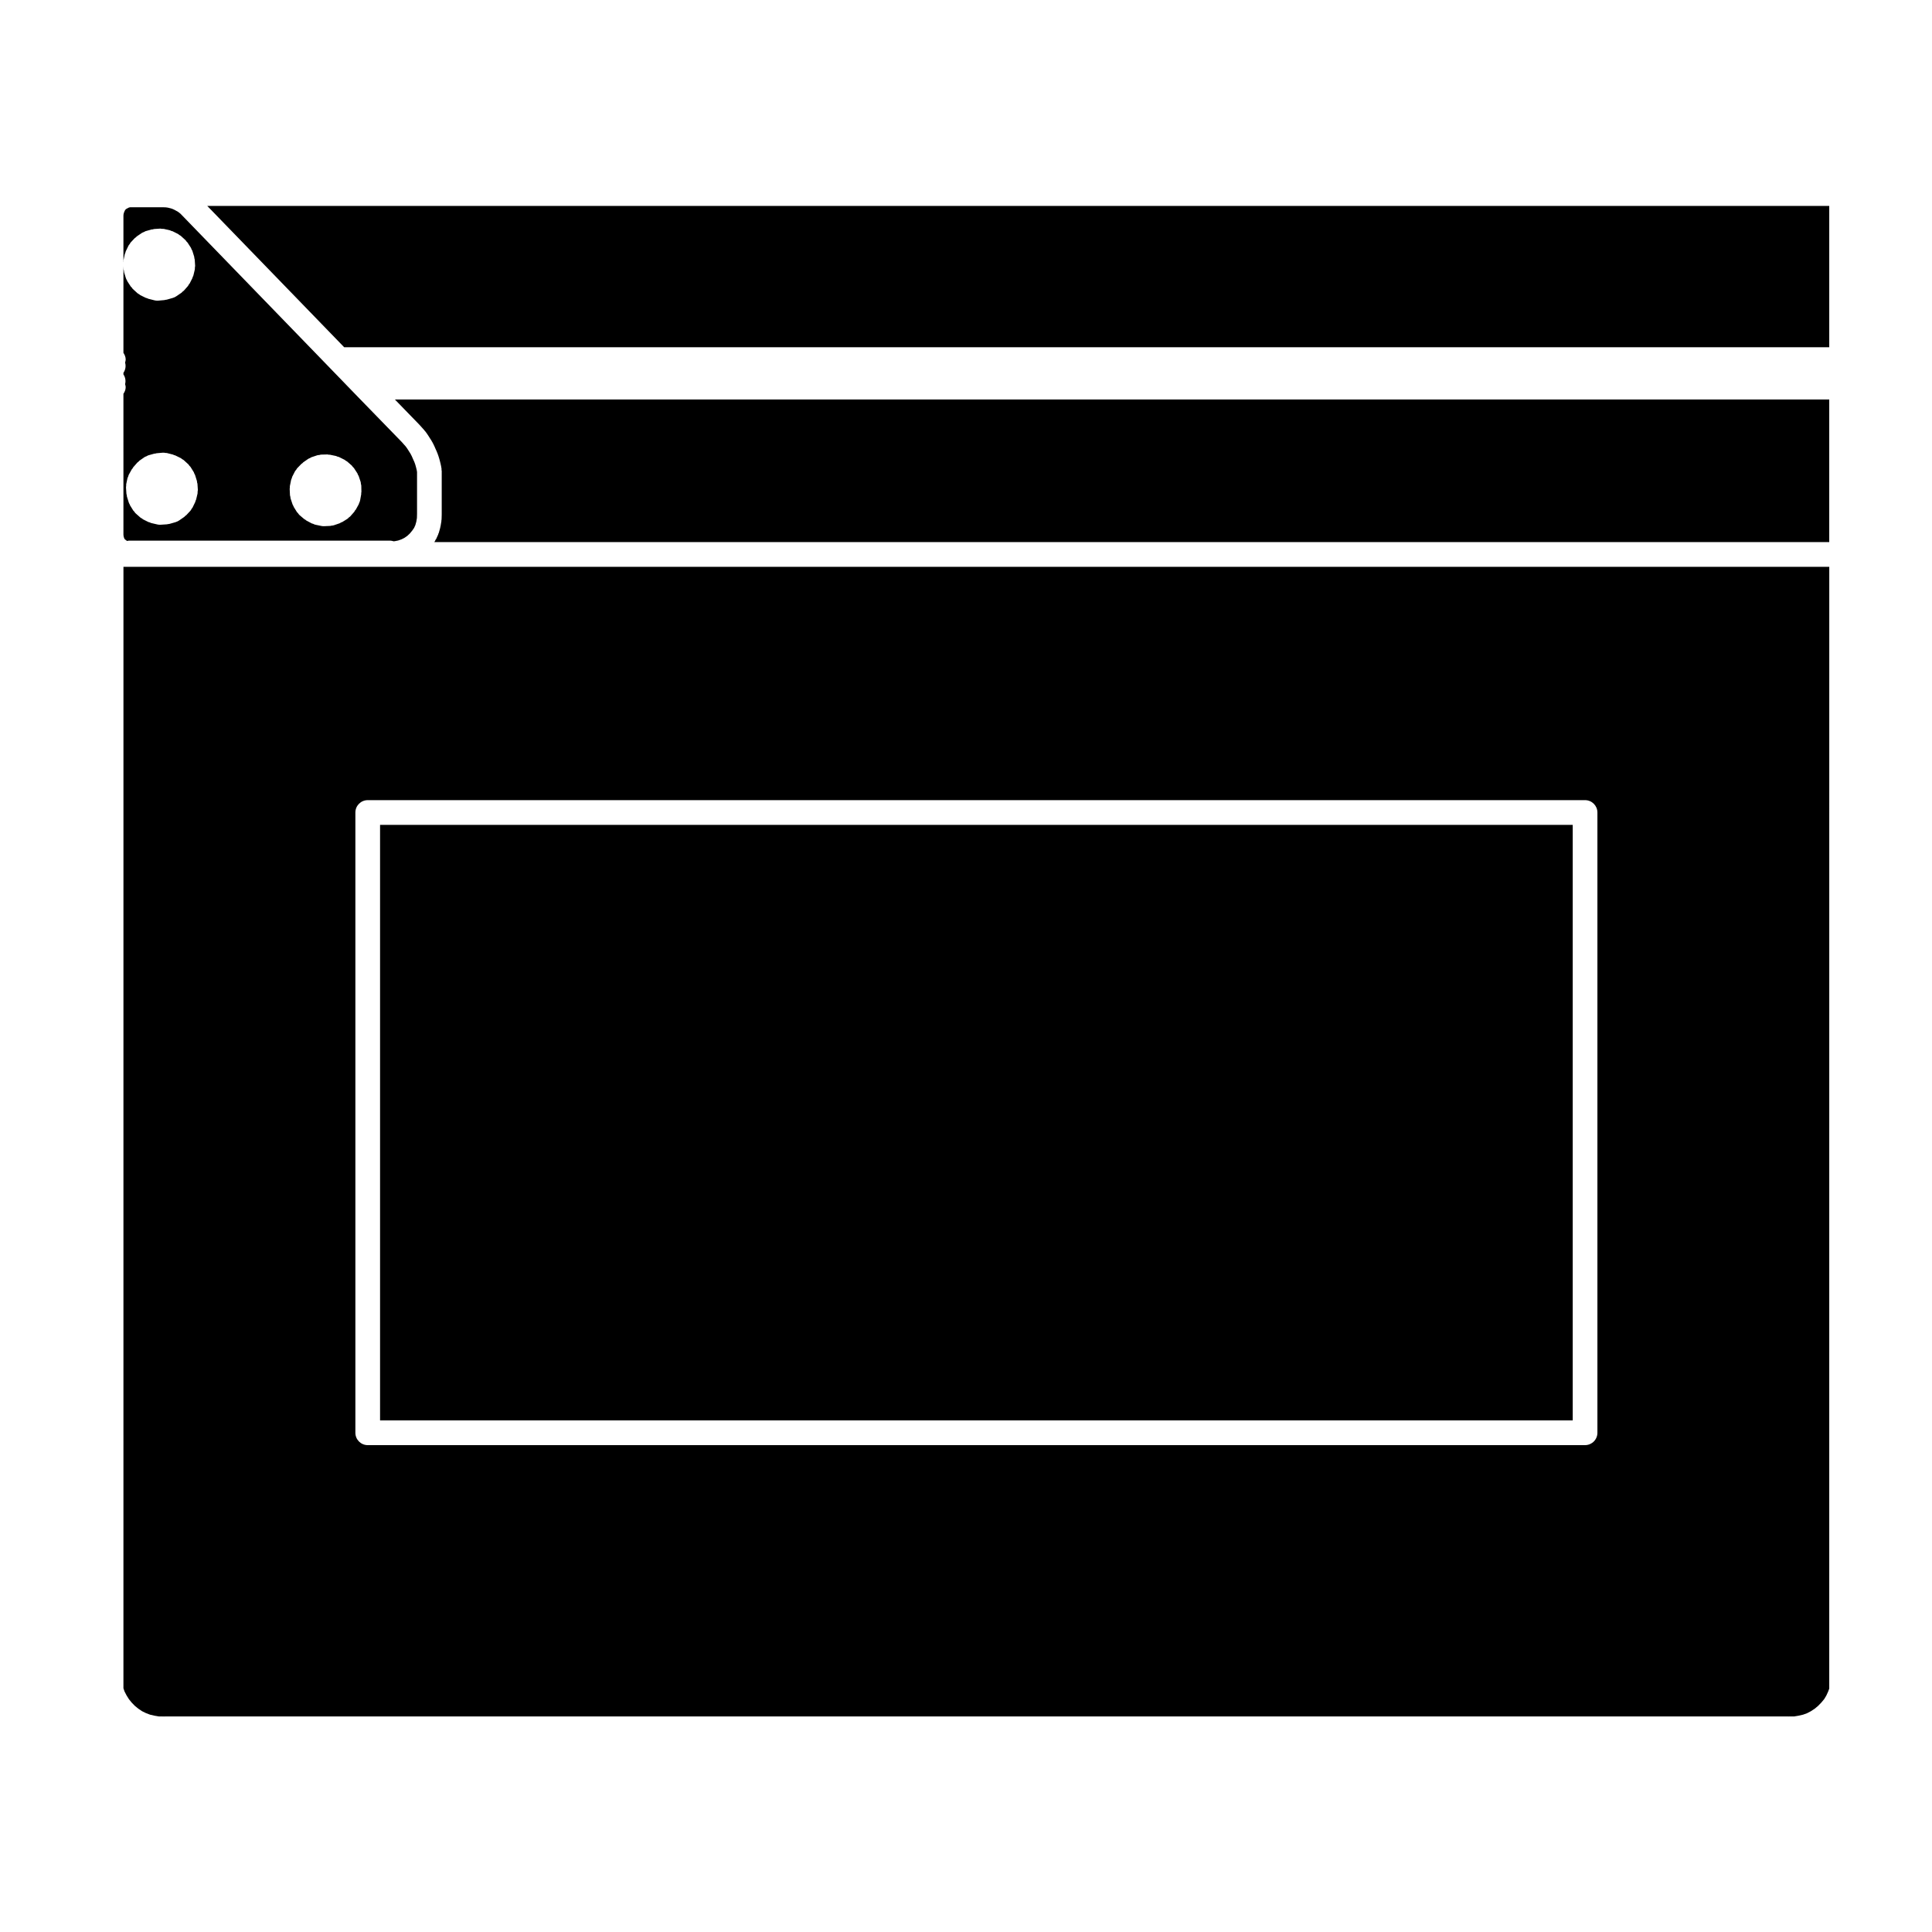
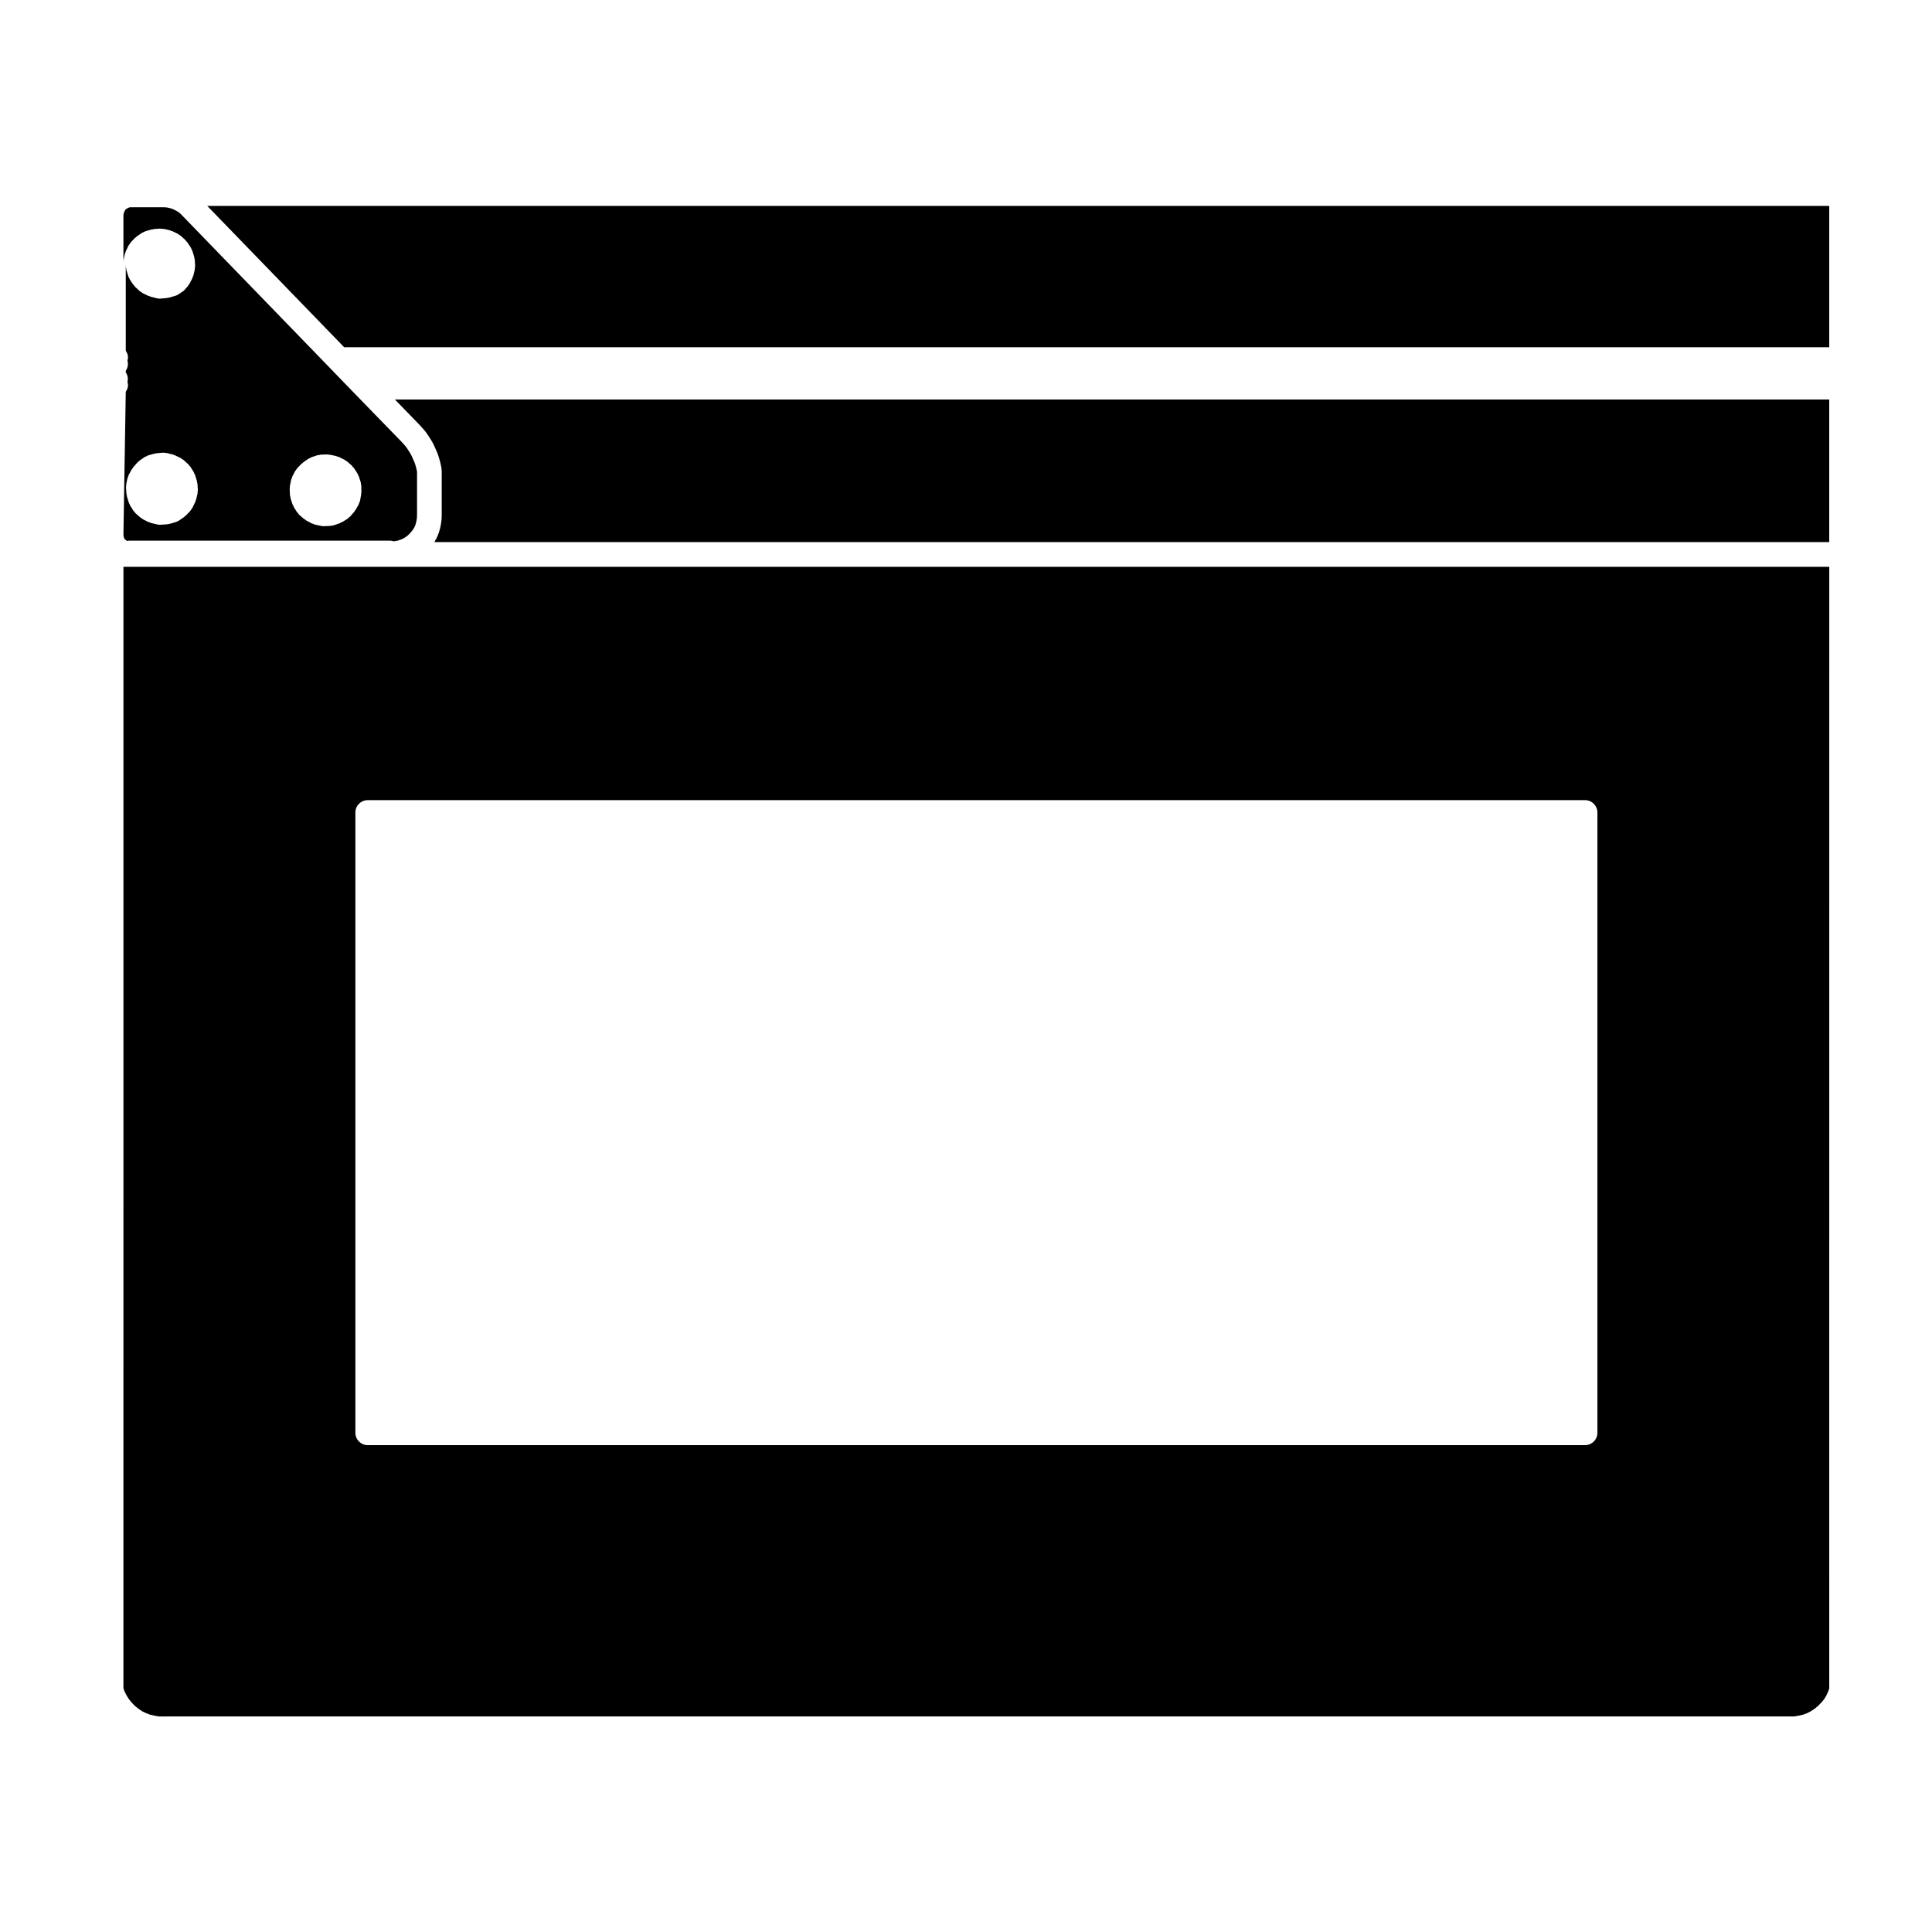
<svg xmlns="http://www.w3.org/2000/svg" fill="#000000" width="800px" height="800px" version="1.1" viewBox="144 144 512 512">
  <g>
-     <path d="m244.72 362.6h316.07v157.82h-316.07z" />
-     <path d="m176.71 285.71 0.035 0.324 0.047 0.238 0.117 0.352 0.066 0.141 0.055 0.082 0.074 0.086 0.277 0.215 0.211 0.16 0.09 0.039 0.047 0.016c0.141-0.02 0.273-0.086 0.418-0.086h69.324c0.293 0 0.555 0.098 0.828 0.168l0.301-0.023 0.906-0.176 0.887-0.312 0.77-0.383 0.762-0.527 0.66-0.613 0.676-0.816 0.48-0.695 0.332-0.734 0.258-0.918 0.16-0.969 0.031-1.094v-11.105l-0.09-0.523-0.176-0.719-0.215-0.77-0.242-0.664-0.332-0.73c-0.004-0.012 0-0.023-0.012-0.039l-0.012-0.016-0.328-0.75-0.324-0.625-0.453-0.715v-0.004l-0.453-0.707-0.383-0.523-0.523-0.586v-0.004l-0.562-0.625-11.871-12.211v-0.004l-3.324-3.43c0-0.004-0.004-0.004-0.004-0.012l-0.027-0.027-3.703-3.82v-0.004l-39.336-40.602v-0.004l-0.367-0.367-0.309-0.246-0.312-0.227-0.43-0.242-0.422-0.238-0.43-0.203-0.414-0.164-0.383-0.105h-0.012l-0.5-0.125-0.344-0.059-0.469-0.051-0.492-0.004h-8.812l-0.203 0.047-0.16 0.055-0.434 0.23-0.246 0.137-0.086 0.074-0.121 0.145-0.121 0.191-0.156 0.348-0.121 0.344-0.059 0.25-0.035 0.379v12.383c0-0.066 0.02-0.117 0.023-0.18 0.012-0.137-0.023-0.277 0.004-0.418l0.332-1.57c0.031-0.137 0.109-0.238 0.156-0.363 0.047-0.125 0.039-0.266 0.102-0.387l0.746-1.535c0.074-0.152 0.207-0.258 0.301-0.387 0.09-0.137 0.137-0.293 0.25-0.414l1.082-1.152c0.09-0.098 0.207-0.133 0.301-0.211 0.098-0.086 0.152-0.191 0.262-0.266l1.387-0.938c0.152-0.105 0.324-0.125 0.488-0.203 0.152-0.074 0.277-0.18 0.441-0.23l1.57-0.449c0.109-0.031 0.223-0.004 0.336-0.023 0.117-0.02 0.215-0.086 0.336-0.098l1.641-0.109c0.152-0.004 0.281 0.051 0.43 0.066 0.18 0.012 0.352-0.023 0.535 0.016l1.605 0.371c0.125 0.031 0.215 0.105 0.332 0.152 0.125 0.047 0.262 0.047 0.387 0.105l1.422 0.711c0.141 0.07 0.23 0.195 0.363 0.281 0.121 0.086 0.266 0.121 0.379 0.227l1.234 1.125c0.109 0.102 0.16 0.238 0.25 0.344s0.211 0.176 0.293 0.301l0.898 1.379c0.086 0.125 0.102 0.277 0.16 0.406 0.07 0.137 0.176 0.25 0.223 0.402l0.488 1.57c0.035 0.121 0.016 0.242 0.035 0.363 0.023 0.125 0.09 0.242 0.102 0.379l0.109 1.641c0.012 0.172-0.051 0.324-0.066 0.492-0.016 0.16 0.02 0.324-0.016 0.492l-0.371 1.57c-0.039 0.172-0.137 0.312-0.203 0.469-0.039 0.102-0.035 0.203-0.09 0.301l-0.727 1.422c-0.047 0.086-0.133 0.109-0.18 0.191-0.098 0.145-0.141 0.312-0.258 0.449l-1.09 1.234c-0.09 0.102-0.211 0.137-0.309 0.227-0.109 0.102-0.188 0.23-0.312 0.316l-1.379 0.938c-0.293 0.203-0.605 0.336-0.926 0.434-0.004 0-0.004 0.004-0.012 0.004l-1.574 0.449c-0.141 0.039-0.277 0.039-0.418 0.059-0.066 0.012-0.117 0.051-0.18 0.055l-1.605 0.145c-0.102 0.012-0.195 0.016-0.297 0.016h-0.004c-0.004 0-0.012-0.004-0.016-0.004-0.258 0-0.523-0.031-0.785-0.102l-1.605-0.406c-0.125-0.035-0.215-0.117-0.336-0.16-0.102-0.035-0.207-0.02-0.301-0.07l-1.457-0.715c-0.125-0.066-0.211-0.172-0.324-0.25-0.141-0.098-0.309-0.145-0.434-0.266l-1.234-1.125c-0.141-0.125-0.211-0.297-0.324-0.438-0.066-0.086-0.168-0.117-0.223-0.207l-0.898-1.379c-0.051-0.082-0.055-0.168-0.102-0.246-0.102-0.188-0.215-0.359-0.281-0.562l-0.488-1.57c-0.039-0.125-0.016-0.262-0.039-0.395-0.023-0.145-0.102-0.277-0.105-0.43l-0.035-0.801v22.949c0.348 0.523 0.598 1.113 0.598 1.785 0 0.281-0.098 0.535-0.16 0.797 0.281 0.961 0.086 1.934-0.438 2.715v0.422c0.5 0.75 0.676 1.664 0.441 2.578 0.066 0.258 0.156 0.504 0.156 0.777 0 0.676-0.25 1.266-0.598 1.785zm44.105-12.48c0.012-0.137-0.023-0.273 0-0.406l0.332-1.648c0.031-0.156 0.125-0.281 0.18-0.434 0.051-0.137 0.051-0.281 0.117-0.414l0.746-1.457c0.082-0.152 0.211-0.25 0.312-0.387 0.09-0.125 0.137-0.277 0.246-0.387l1.125-1.16c0.074-0.082 0.176-0.105 0.258-0.176 0.086-0.074 0.137-0.172 0.23-0.242l1.352-0.938c0.125-0.09 0.277-0.105 0.414-0.176 0.145-0.074 0.262-0.188 0.422-0.242l1.57-0.523c0.168-0.055 0.332-0.035 0.504-0.059 0.152-0.023 0.293-0.102 0.449-0.105l1.605-0.039c0.031-0.004 0.055-0.004 0.086-0.004 0.125 0 0.23 0.055 0.352 0.07 0.105 0.016 0.211-0.02 0.324 0.004l1.605 0.336c0.141 0.031 0.242 0.117 0.379 0.16 0.137 0.051 0.277 0.047 0.414 0.109l1.496 0.746c0.125 0.066 0.207 0.172 0.316 0.25 0.121 0.082 0.262 0.109 0.371 0.211l1.195 1.047c0.117 0.105 0.176 0.246 0.277 0.363 0.102 0.109 0.227 0.188 0.312 0.316l0.898 1.379c0.074 0.117 0.09 0.25 0.145 0.371 0.059 0.125 0.16 0.227 0.211 0.363l0.523 1.57c0.055 0.16 0.035 0.328 0.059 0.492 0.031 0.16 0.105 0.312 0.105 0.484l0.035 1.641c0 0.109-0.051 0.211-0.059 0.324-0.004 0.105 0.023 0.211 0.004 0.316l-0.297 1.648c-0.047 0.262-0.16 0.48-0.262 0.711-0.047 0.102-0.047 0.203-0.098 0.301l-0.785 1.422c-0.047 0.082-0.133 0.105-0.18 0.18-0.086 0.125-0.121 0.281-0.227 0.398l-1.082 1.23c-0.098 0.105-0.223 0.145-0.328 0.242-0.137 0.121-0.242 0.277-0.402 0.379l-1.387 0.863c-0.082 0.051-0.176 0.031-0.258 0.074-0.141 0.074-0.246 0.18-0.402 0.238l-1.531 0.523c-0.215 0.082-0.438 0.086-0.66 0.109-0.09 0.012-0.168 0.059-0.258 0.066l-1.648 0.074c-0.051 0-0.098 0.004-0.141 0.004h-0.004c-0.215 0-0.441-0.023-0.672-0.074l-1.602-0.336c-0.203-0.039-0.359-0.156-0.535-0.23-0.105-0.047-0.223-0.031-0.328-0.086l-1.461-0.781c-0.098-0.055-0.152-0.141-0.242-0.203-0.105-0.07-0.23-0.105-0.332-0.191l-1.234-1.047c-0.191-0.16-0.301-0.367-0.441-0.559-0.066-0.086-0.168-0.117-0.223-0.211l-0.855-1.379c-0.047-0.074-0.051-0.16-0.09-0.242-0.074-0.145-0.176-0.277-0.23-0.438l-0.523-1.57c-0.051-0.141-0.023-0.289-0.055-0.434-0.031-0.156-0.105-0.297-0.109-0.465l-0.074-1.602c-0.02-0.117 0.035-0.242 0.043-0.375zm-43.371-0.473c0.012-0.152-0.031-0.301 0.004-0.457l0.332-1.57c0.035-0.16 0.137-0.293 0.191-0.441 0.055-0.152 0.066-0.312 0.145-0.457l0.785-1.422c0.059-0.105 0.16-0.172 0.227-0.273s0.098-0.211 0.176-0.309l1.082-1.234c0.09-0.105 0.215-0.152 0.316-0.246 0.102-0.09 0.16-0.207 0.277-0.289l1.352-0.938c0.152-0.105 0.324-0.133 0.488-0.207 0.168-0.082 0.301-0.203 0.484-0.25l1.57-0.438c0.102-0.031 0.203-0.004 0.301-0.023 0.105-0.02 0.195-0.082 0.309-0.09l1.648-0.148c0.277-0.031 0.523 0.039 0.785 0.074 0.105 0.016 0.211-0.016 0.312 0.016l0.086 0.02c0.059 0.02 0.125 0.031 0.188 0.051l1.328 0.336c0.109 0.031 0.195 0.105 0.301 0.141 0.105 0.035 0.223 0.039 0.328 0.09l1.461 0.715c0.145 0.07 0.238 0.191 0.367 0.281 0.133 0.09 0.277 0.125 0.398 0.238l1.234 1.125c0.121 0.105 0.176 0.258 0.277 0.379 0.098 0.109 0.223 0.191 0.309 0.324l0.855 1.379c0.074 0.121 0.09 0.262 0.145 0.395 0.059 0.121 0.156 0.223 0.195 0.359l0.488 1.57c0.039 0.121 0.016 0.246 0.035 0.371 0.023 0.121 0.098 0.23 0.105 0.363l0.109 1.605c0.012 0.172-0.051 0.328-0.066 0.5s0.02 0.324-0.016 0.492l-0.371 1.57c-0.035 0.141-0.117 0.25-0.168 0.383-0.035 0.102-0.031 0.203-0.074 0.297l-0.742 1.531c-0.039 0.086-0.137 0.121-0.18 0.203-0.121 0.203-0.207 0.422-0.371 0.598l-1.082 1.152c-0.082 0.086-0.188 0.117-0.273 0.191-0.098 0.082-0.145 0.188-0.25 0.262l-1.352 0.938c-0.297 0.207-0.621 0.348-0.945 0.449-0.004 0-0.012 0.012-0.02 0.012l-1.574 0.449c-0.168 0.047-0.336 0.051-0.504 0.074-0.059 0.004-0.105 0.039-0.172 0.047l-1.648 0.109c-0.074 0.004-0.145 0.012-0.215 0.012h-0.016c-0.242 0-0.488-0.031-0.734-0.09l-1.602-0.371c-0.145-0.035-0.258-0.125-0.395-0.176-0.105-0.039-0.223-0.031-0.324-0.082l-1.422-0.711c-0.109-0.059-0.18-0.156-0.289-0.227-0.137-0.086-0.293-0.137-0.418-0.246l-1.273-1.125c-0.176-0.152-0.273-0.352-0.406-0.527-0.059-0.086-0.16-0.117-0.211-0.207l-0.855-1.379c-0.051-0.082-0.051-0.168-0.09-0.246-0.086-0.168-0.195-0.316-0.25-0.508l-0.488-1.57c-0.035-0.117-0.016-0.242-0.035-0.359-0.023-0.133-0.09-0.246-0.102-0.383l-0.109-1.641c-0.02-0.164 0.035-0.309 0.047-0.461z" />
+     <path d="m176.71 285.71 0.035 0.324 0.047 0.238 0.117 0.352 0.066 0.141 0.055 0.082 0.074 0.086 0.277 0.215 0.211 0.16 0.09 0.039 0.047 0.016c0.141-0.02 0.273-0.086 0.418-0.086h69.324c0.293 0 0.555 0.098 0.828 0.168l0.301-0.023 0.906-0.176 0.887-0.312 0.77-0.383 0.762-0.527 0.66-0.613 0.676-0.816 0.48-0.695 0.332-0.734 0.258-0.918 0.16-0.969 0.031-1.094v-11.105l-0.09-0.523-0.176-0.719-0.215-0.77-0.242-0.664-0.332-0.73c-0.004-0.012 0-0.023-0.012-0.039l-0.012-0.016-0.328-0.75-0.324-0.625-0.453-0.715v-0.004l-0.453-0.707-0.383-0.523-0.523-0.586v-0.004l-0.562-0.625-11.871-12.211v-0.004l-3.324-3.43c0-0.004-0.004-0.004-0.004-0.012l-0.027-0.027-3.703-3.82v-0.004l-39.336-40.602v-0.004l-0.367-0.367-0.309-0.246-0.312-0.227-0.43-0.242-0.422-0.238-0.43-0.203-0.414-0.164-0.383-0.105h-0.012l-0.5-0.125-0.344-0.059-0.469-0.051-0.492-0.004h-8.812l-0.203 0.047-0.16 0.055-0.434 0.23-0.246 0.137-0.086 0.074-0.121 0.145-0.121 0.191-0.156 0.348-0.121 0.344-0.059 0.25-0.035 0.379v12.383c0-0.066 0.02-0.117 0.023-0.18 0.012-0.137-0.023-0.277 0.004-0.418l0.332-1.57c0.031-0.137 0.109-0.238 0.156-0.363 0.047-0.125 0.039-0.266 0.102-0.387l0.746-1.535c0.074-0.152 0.207-0.258 0.301-0.387 0.09-0.137 0.137-0.293 0.25-0.414l1.082-1.152c0.09-0.098 0.207-0.133 0.301-0.211 0.098-0.086 0.152-0.191 0.262-0.266l1.387-0.938c0.152-0.105 0.324-0.125 0.488-0.203 0.152-0.074 0.277-0.18 0.441-0.23l1.57-0.449c0.109-0.031 0.223-0.004 0.336-0.023 0.117-0.02 0.215-0.086 0.336-0.098l1.641-0.109c0.152-0.004 0.281 0.051 0.43 0.066 0.18 0.012 0.352-0.023 0.535 0.016l1.605 0.371c0.125 0.031 0.215 0.105 0.332 0.152 0.125 0.047 0.262 0.047 0.387 0.105l1.422 0.711c0.141 0.07 0.23 0.195 0.363 0.281 0.121 0.086 0.266 0.121 0.379 0.227l1.234 1.125c0.109 0.102 0.16 0.238 0.25 0.344s0.211 0.176 0.293 0.301l0.898 1.379c0.086 0.125 0.102 0.277 0.16 0.406 0.07 0.137 0.176 0.25 0.223 0.402l0.488 1.57c0.035 0.121 0.016 0.242 0.035 0.363 0.023 0.125 0.09 0.242 0.102 0.379l0.109 1.641c0.012 0.172-0.051 0.324-0.066 0.492-0.016 0.16 0.02 0.324-0.016 0.492l-0.371 1.57c-0.039 0.172-0.137 0.312-0.203 0.469-0.039 0.102-0.035 0.203-0.09 0.301l-0.727 1.422c-0.047 0.086-0.133 0.109-0.18 0.191-0.098 0.145-0.141 0.312-0.258 0.449l-1.09 1.234l-1.379 0.938c-0.293 0.203-0.605 0.336-0.926 0.434-0.004 0-0.004 0.004-0.012 0.004l-1.574 0.449c-0.141 0.039-0.277 0.039-0.418 0.059-0.066 0.012-0.117 0.051-0.18 0.055l-1.605 0.145c-0.102 0.012-0.195 0.016-0.297 0.016h-0.004c-0.004 0-0.012-0.004-0.016-0.004-0.258 0-0.523-0.031-0.785-0.102l-1.605-0.406c-0.125-0.035-0.215-0.117-0.336-0.16-0.102-0.035-0.207-0.02-0.301-0.07l-1.457-0.715c-0.125-0.066-0.211-0.172-0.324-0.25-0.141-0.098-0.309-0.145-0.434-0.266l-1.234-1.125c-0.141-0.125-0.211-0.297-0.324-0.438-0.066-0.086-0.168-0.117-0.223-0.207l-0.898-1.379c-0.051-0.082-0.055-0.168-0.102-0.246-0.102-0.188-0.215-0.359-0.281-0.562l-0.488-1.57c-0.039-0.125-0.016-0.262-0.039-0.395-0.023-0.145-0.102-0.277-0.105-0.43l-0.035-0.801v22.949c0.348 0.523 0.598 1.113 0.598 1.785 0 0.281-0.098 0.535-0.16 0.797 0.281 0.961 0.086 1.934-0.438 2.715v0.422c0.5 0.75 0.676 1.664 0.441 2.578 0.066 0.258 0.156 0.504 0.156 0.777 0 0.676-0.25 1.266-0.598 1.785zm44.105-12.48c0.012-0.137-0.023-0.273 0-0.406l0.332-1.648c0.031-0.156 0.125-0.281 0.18-0.434 0.051-0.137 0.051-0.281 0.117-0.414l0.746-1.457c0.082-0.152 0.211-0.25 0.312-0.387 0.09-0.125 0.137-0.277 0.246-0.387l1.125-1.16c0.074-0.082 0.176-0.105 0.258-0.176 0.086-0.074 0.137-0.172 0.23-0.242l1.352-0.938c0.125-0.09 0.277-0.105 0.414-0.176 0.145-0.074 0.262-0.188 0.422-0.242l1.57-0.523c0.168-0.055 0.332-0.035 0.504-0.059 0.152-0.023 0.293-0.102 0.449-0.105l1.605-0.039c0.031-0.004 0.055-0.004 0.086-0.004 0.125 0 0.23 0.055 0.352 0.07 0.105 0.016 0.211-0.02 0.324 0.004l1.605 0.336c0.141 0.031 0.242 0.117 0.379 0.16 0.137 0.051 0.277 0.047 0.414 0.109l1.496 0.746c0.125 0.066 0.207 0.172 0.316 0.25 0.121 0.082 0.262 0.109 0.371 0.211l1.195 1.047c0.117 0.105 0.176 0.246 0.277 0.363 0.102 0.109 0.227 0.188 0.312 0.316l0.898 1.379c0.074 0.117 0.09 0.25 0.145 0.371 0.059 0.125 0.16 0.227 0.211 0.363l0.523 1.57c0.055 0.16 0.035 0.328 0.059 0.492 0.031 0.16 0.105 0.312 0.105 0.484l0.035 1.641c0 0.109-0.051 0.211-0.059 0.324-0.004 0.105 0.023 0.211 0.004 0.316l-0.297 1.648c-0.047 0.262-0.16 0.48-0.262 0.711-0.047 0.102-0.047 0.203-0.098 0.301l-0.785 1.422c-0.047 0.082-0.133 0.105-0.18 0.18-0.086 0.125-0.121 0.281-0.227 0.398l-1.082 1.23c-0.098 0.105-0.223 0.145-0.328 0.242-0.137 0.121-0.242 0.277-0.402 0.379l-1.387 0.863c-0.082 0.051-0.176 0.031-0.258 0.074-0.141 0.074-0.246 0.18-0.402 0.238l-1.531 0.523c-0.215 0.082-0.438 0.086-0.66 0.109-0.09 0.012-0.168 0.059-0.258 0.066l-1.648 0.074c-0.051 0-0.098 0.004-0.141 0.004h-0.004c-0.215 0-0.441-0.023-0.672-0.074l-1.602-0.336c-0.203-0.039-0.359-0.156-0.535-0.23-0.105-0.047-0.223-0.031-0.328-0.086l-1.461-0.781c-0.098-0.055-0.152-0.141-0.242-0.203-0.105-0.07-0.23-0.105-0.332-0.191l-1.234-1.047c-0.191-0.16-0.301-0.367-0.441-0.559-0.066-0.086-0.168-0.117-0.223-0.211l-0.855-1.379c-0.047-0.074-0.051-0.16-0.09-0.242-0.074-0.145-0.176-0.277-0.23-0.438l-0.523-1.57c-0.051-0.141-0.023-0.289-0.055-0.434-0.031-0.156-0.105-0.297-0.109-0.465l-0.074-1.602c-0.02-0.117 0.035-0.242 0.043-0.375zm-43.371-0.473c0.012-0.152-0.031-0.301 0.004-0.457l0.332-1.57c0.035-0.16 0.137-0.293 0.191-0.441 0.055-0.152 0.066-0.312 0.145-0.457l0.785-1.422c0.059-0.105 0.16-0.172 0.227-0.273s0.098-0.211 0.176-0.309l1.082-1.234c0.09-0.105 0.215-0.152 0.316-0.246 0.102-0.09 0.16-0.207 0.277-0.289l1.352-0.938c0.152-0.105 0.324-0.133 0.488-0.207 0.168-0.082 0.301-0.203 0.484-0.25l1.57-0.438c0.102-0.031 0.203-0.004 0.301-0.023 0.105-0.02 0.195-0.082 0.309-0.09l1.648-0.148c0.277-0.031 0.523 0.039 0.785 0.074 0.105 0.016 0.211-0.016 0.312 0.016l0.086 0.02c0.059 0.02 0.125 0.031 0.188 0.051l1.328 0.336c0.109 0.031 0.195 0.105 0.301 0.141 0.105 0.035 0.223 0.039 0.328 0.09l1.461 0.715c0.145 0.07 0.238 0.191 0.367 0.281 0.133 0.09 0.277 0.125 0.398 0.238l1.234 1.125c0.121 0.105 0.176 0.258 0.277 0.379 0.098 0.109 0.223 0.191 0.309 0.324l0.855 1.379c0.074 0.121 0.09 0.262 0.145 0.395 0.059 0.121 0.156 0.223 0.195 0.359l0.488 1.57c0.039 0.121 0.016 0.246 0.035 0.371 0.023 0.121 0.098 0.23 0.105 0.363l0.109 1.605c0.012 0.172-0.051 0.328-0.066 0.5s0.02 0.324-0.016 0.492l-0.371 1.57c-0.035 0.141-0.117 0.25-0.168 0.383-0.035 0.102-0.031 0.203-0.074 0.297l-0.742 1.531c-0.039 0.086-0.137 0.121-0.18 0.203-0.121 0.203-0.207 0.422-0.371 0.598l-1.082 1.152c-0.082 0.086-0.188 0.117-0.273 0.191-0.098 0.082-0.145 0.188-0.25 0.262l-1.352 0.938c-0.297 0.207-0.621 0.348-0.945 0.449-0.004 0-0.012 0.012-0.02 0.012l-1.574 0.449c-0.168 0.047-0.336 0.051-0.504 0.074-0.059 0.004-0.105 0.039-0.172 0.047l-1.648 0.109c-0.074 0.004-0.145 0.012-0.215 0.012h-0.016c-0.242 0-0.488-0.031-0.734-0.09l-1.602-0.371c-0.145-0.035-0.258-0.125-0.395-0.176-0.105-0.039-0.223-0.031-0.324-0.082l-1.422-0.711c-0.109-0.059-0.18-0.156-0.289-0.227-0.137-0.086-0.293-0.137-0.418-0.246l-1.273-1.125c-0.176-0.152-0.273-0.352-0.406-0.527-0.059-0.086-0.16-0.117-0.211-0.207l-0.855-1.379c-0.051-0.082-0.051-0.168-0.09-0.246-0.086-0.168-0.195-0.316-0.25-0.508l-0.488-1.57c-0.035-0.117-0.016-0.242-0.035-0.359-0.023-0.133-0.09-0.246-0.102-0.383l-0.109-1.641c-0.02-0.164 0.035-0.309 0.047-0.461z" />
    <path d="m255.13 256.54c0.016 0.016 0.02 0.039 0.035 0.055 0.016 0.016 0.031 0.02 0.047 0.035l0.641 0.711v0.004s0.004 0 0.004 0.004l0.637 0.711c0.035 0.047 0.047 0.098 0.082 0.137 0.035 0.047 0.09 0.066 0.121 0.109l0.523 0.715c0.02 0.031 0.023 0.066 0.047 0.098 0.02 0.031 0.051 0.047 0.07 0.074l0.523 0.82v0.004l0.004 0.004 0.523 0.82c0.023 0.047 0.023 0.098 0.051 0.137 0.023 0.039 0.066 0.066 0.09 0.105l0.449 0.863c0.02 0.035 0.016 0.074 0.031 0.109 0.016 0.035 0.051 0.055 0.066 0.098l0.348 0.801v0.004l0.371 0.82c0.02 0.047 0.012 0.09 0.031 0.133 0.016 0.039 0.051 0.07 0.066 0.105l0.336 0.938c0.016 0.039 0.004 0.086 0.016 0.121 0.016 0.047 0.047 0.07 0.059 0.109l0.262 0.938c0.004 0.016 0 0.035 0.004 0.051 0 0.016 0.016 0.031 0.02 0.047l0.223 0.898c0.012 0.047 0 0.086 0.004 0.125 0.012 0.039 0.035 0.074 0.047 0.109l0.156 0.902c0.016 0.102-0.016 0.188-0.012 0.281 0.004 0.098 0.055 0.172 0.055 0.266v11.477c0 0.016-0.012 0.031-0.012 0.047 0 0.02 0.012 0.035 0.012 0.055l-0.039 1.309c0 0.082-0.039 0.141-0.051 0.215-0.012 0.074 0.02 0.141 0.004 0.215l-0.223 1.352c-0.012 0.07-0.051 0.121-0.066 0.188-0.012 0.055 0 0.105-0.012 0.16l-0.371 1.344c-0.023 0.102-0.09 0.172-0.125 0.266-0.023 0.07-0.016 0.141-0.047 0.207l-0.559 1.234c-0.031 0.07-0.105 0.098-0.137 0.156-0.059 0.117-0.074 0.242-0.152 0.348l-0.195 0.289h369.68v-37.793h-380.12z" />
    <path d="m235.21 236.02h393.56v-37.453h-429.85z" />
    <path d="m176.71 591.4 0.277 0.828 0.551 1.066 0.629 1.008 0.715 0.887 0.848 0.875 0.938 0.762 0.969 0.656 1.039 0.508 1.094 0.418 1.195 0.273 1.152 0.195h0.898c0.012 0 0.023 0.012 0.035 0.012s0.023-0.012 0.035-0.012c0.023 0 0.051 0.016 0.074 0.016s0.051-0.016 0.074-0.016c0.023 0 0.051 0.016 0.074 0.016 0.023 0 0.047-0.016 0.074-0.016 0.031 0 0.051 0.016 0.074 0.016s0.047-0.016 0.074-0.016c0.02 0 0.035 0.012 0.055 0.012s0.035-0.012 0.055-0.012 0.035 0.012 0.055 0.012c0.02 0 0.035-0.012 0.055-0.012h430.2c0.023 0 0.051 0.016 0.074 0.016 0.031 0 0.051-0.016 0.074-0.016h0.406c0.02 0 0.035 0.012 0.055 0.012s0.039-0.012 0.059-0.012h0.855l1.152-0.195 1.211-0.277 1.055-0.383 1.004-0.523 1.023-0.672 0.898-0.746 0.863-0.891 0.75-0.902 0.555-0.922 0.508-1.109 0.277-0.762 0.008-297.28h-452.06zm61.469-232.08c0-1.809 1.465-3.273 3.273-3.273h322.61c1.805 0 3.269 1.465 3.269 3.273v164.38c0 1.809-1.465 3.273-3.269 3.273l-322.61 0.004c-1.809 0-3.273-1.465-3.273-3.273z" />
  </g>
</svg>